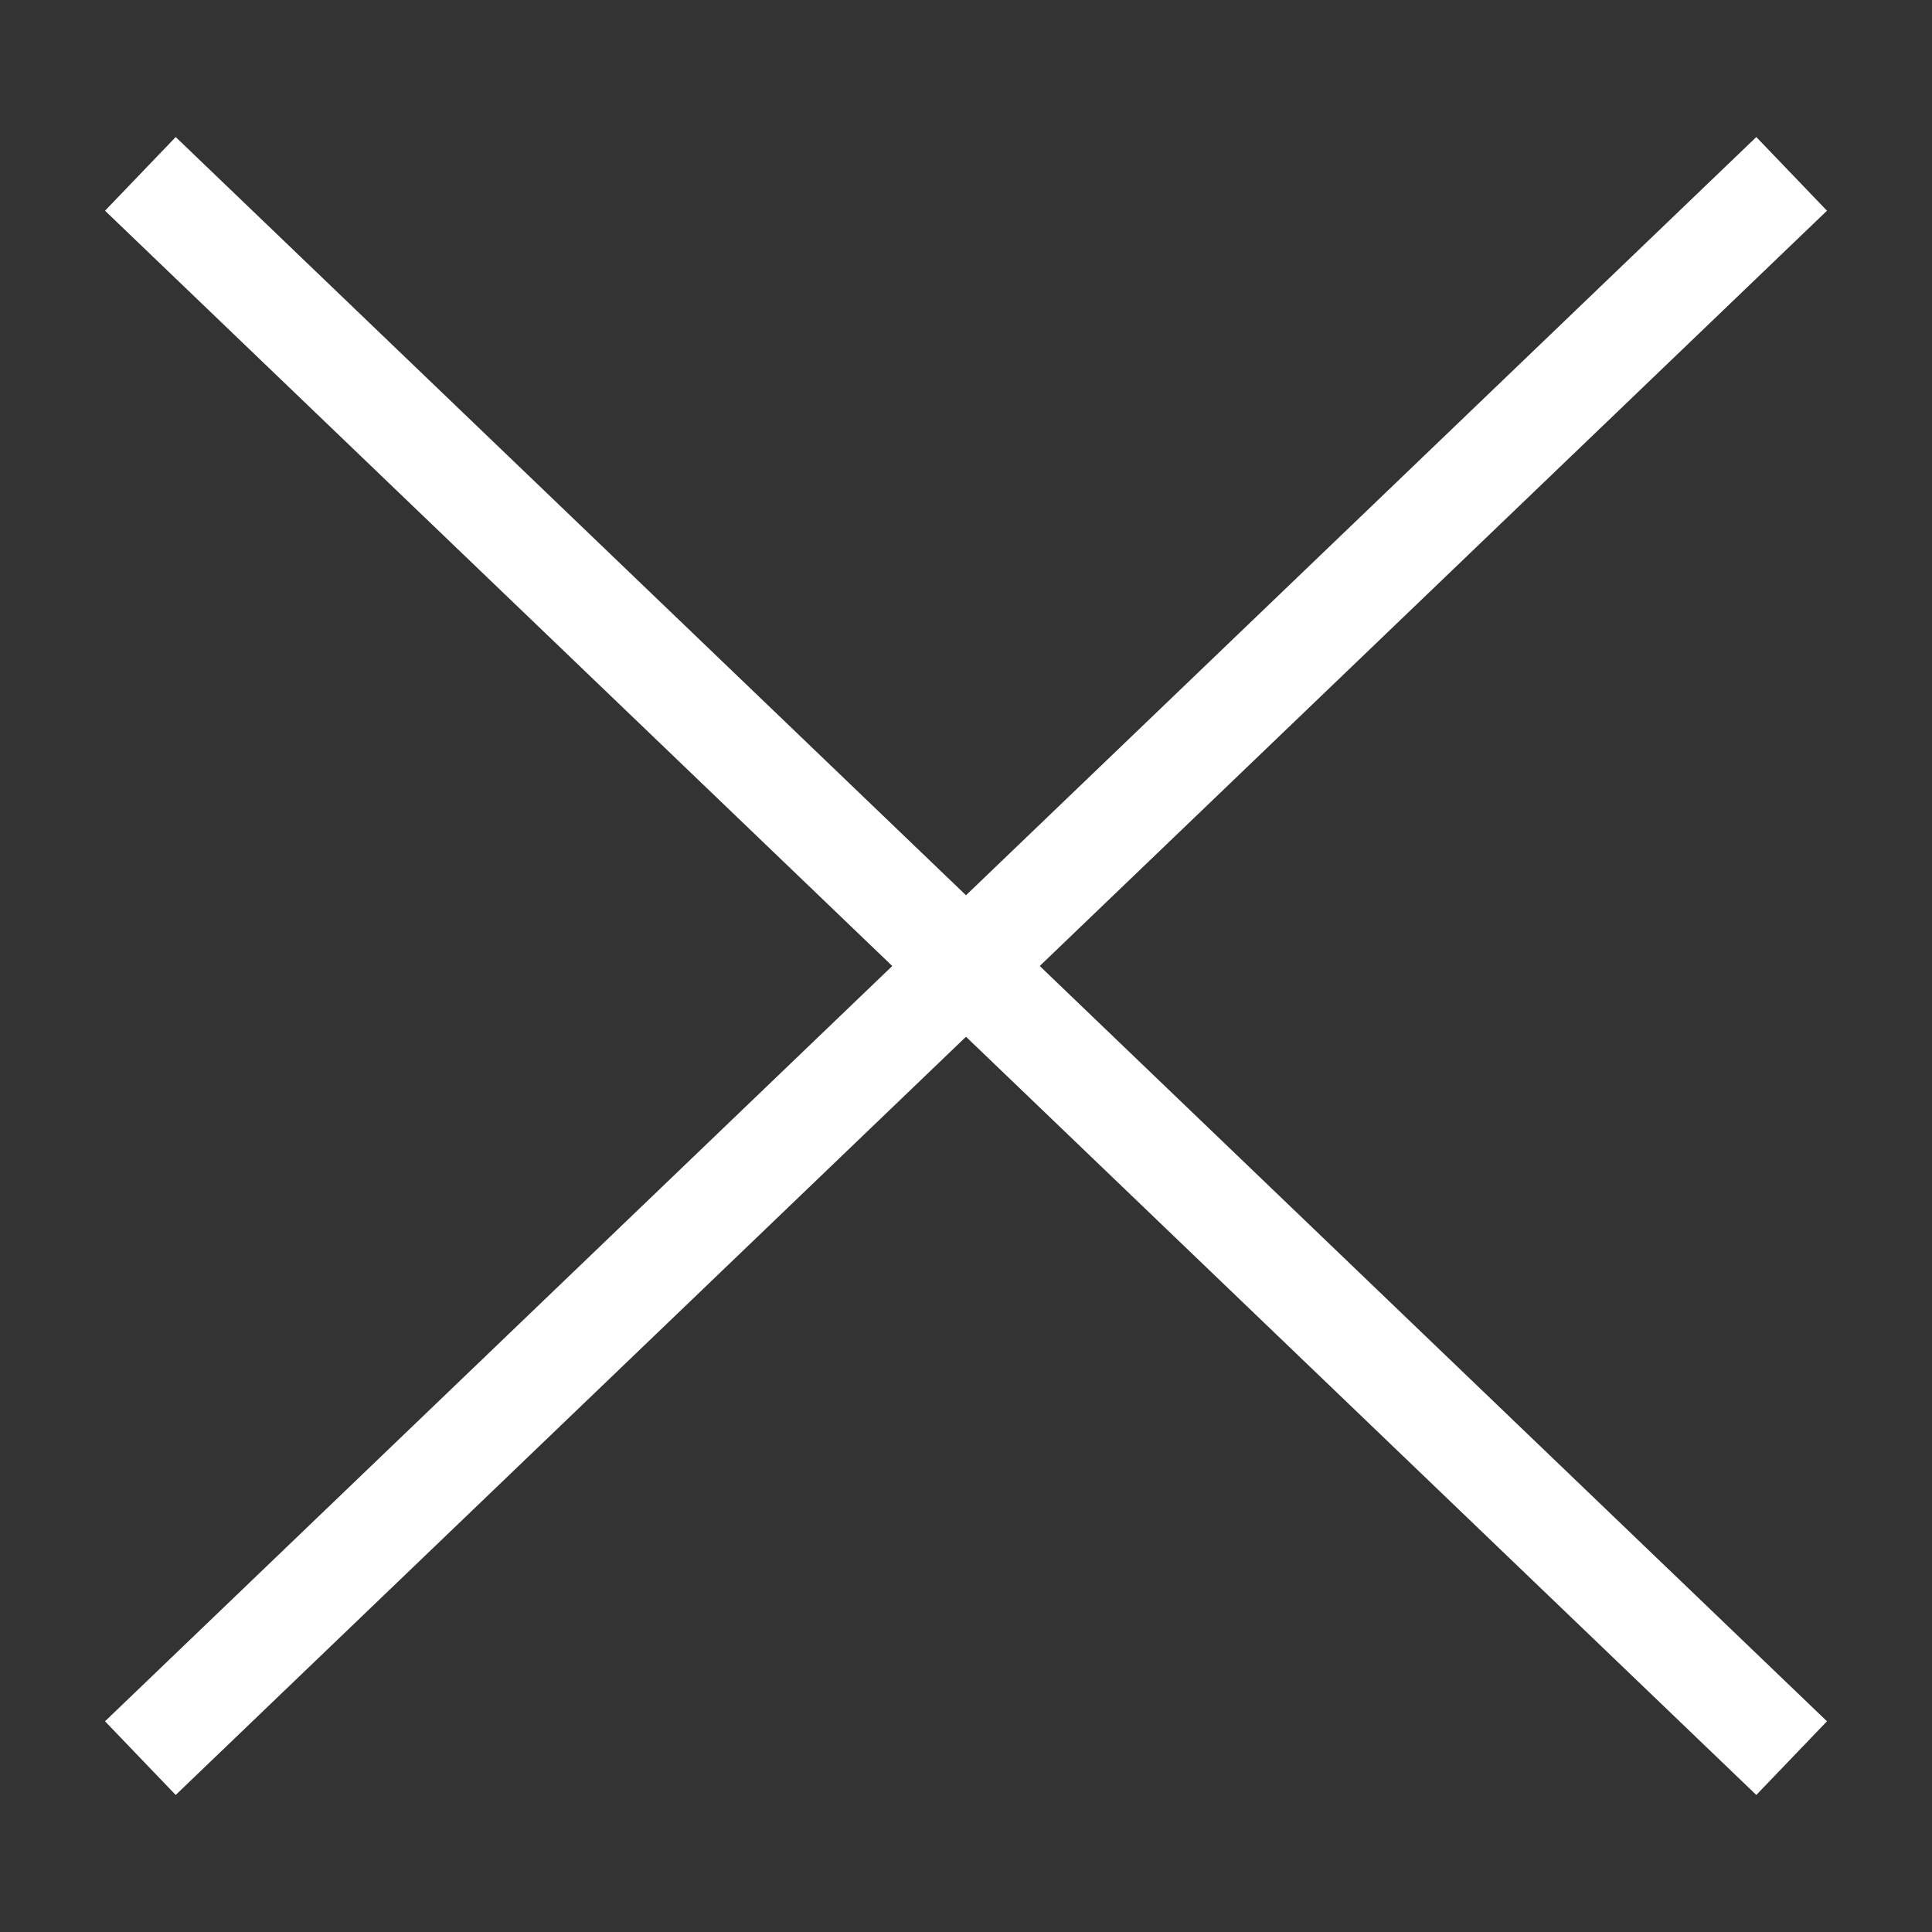
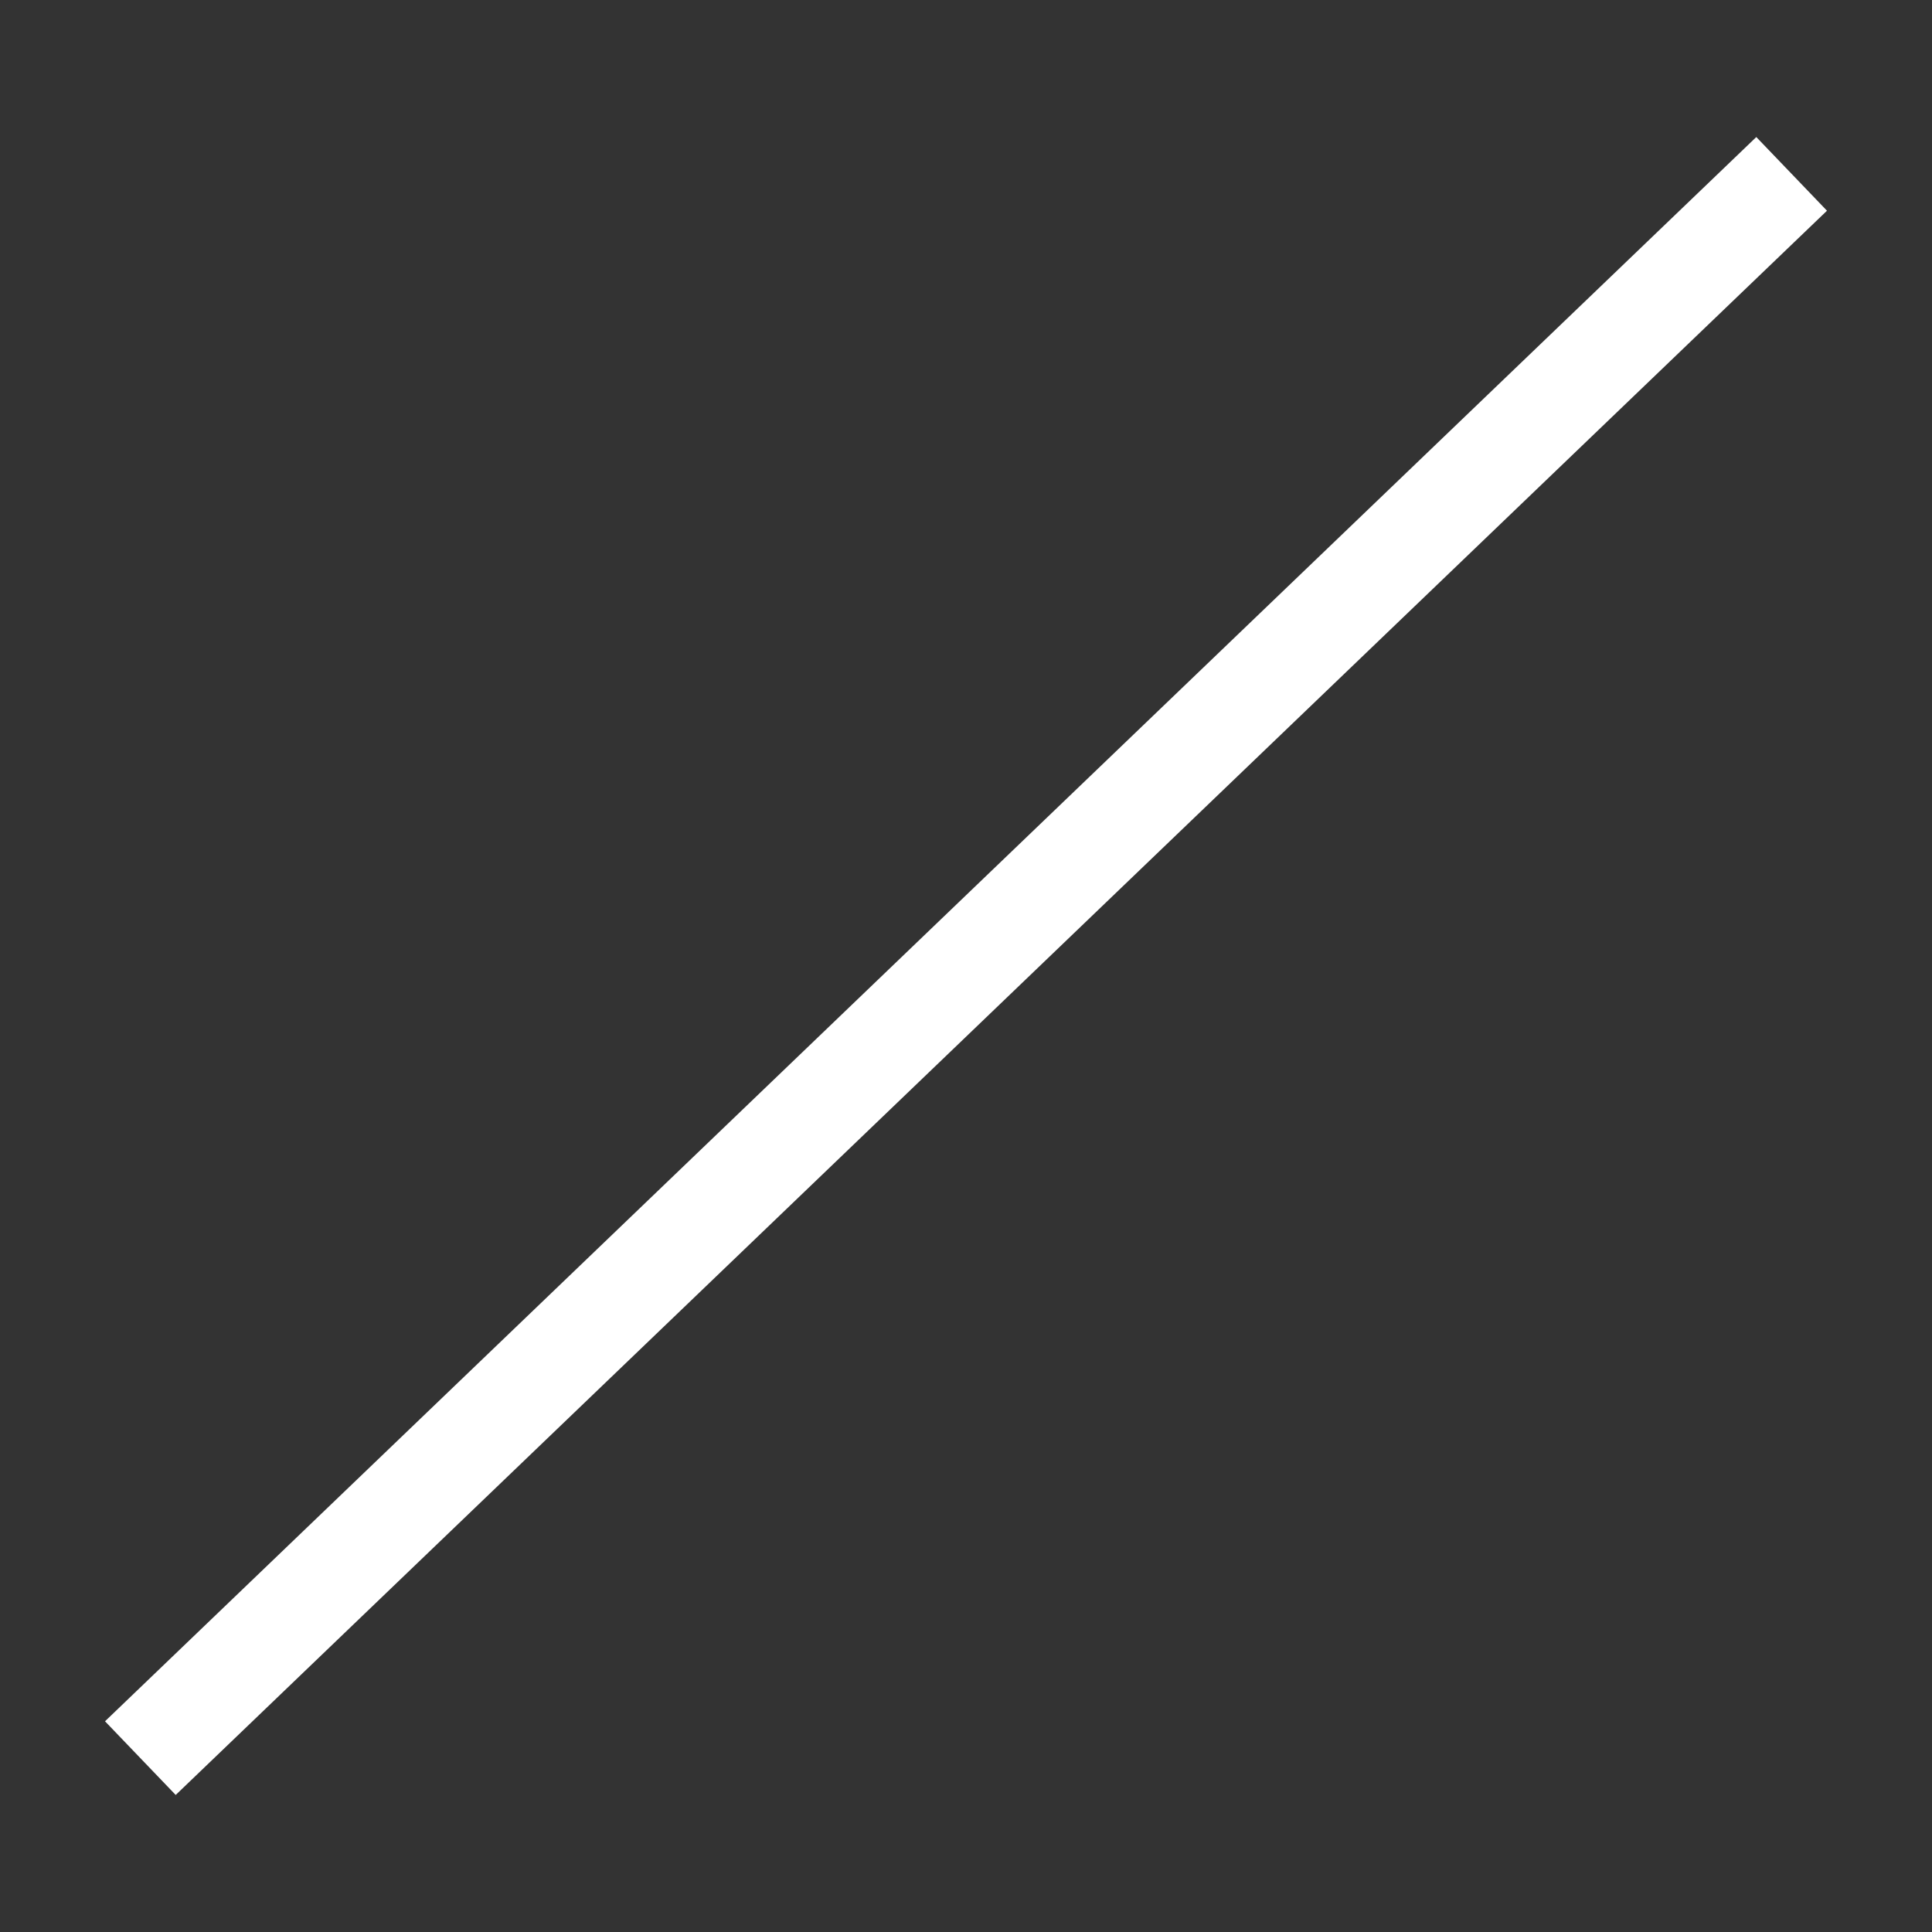
<svg xmlns="http://www.w3.org/2000/svg" id="Livello_1" x="0px" y="0px" viewBox="0 0 200 200" style="enable-background:new 0 0 200 200;" xml:space="preserve">
  <rect x="0" y="0" width="200" height="200" fill="#333333" stroke="none" />
  <style type="text/css">	.st0{fill:none;stroke:#FFFFFF;stroke-width:10.569;stroke-miterlimit:10;}</style>
  <g>
-     <line class="st0" x1="14.53" y1="18" x2="185.47" y2="182" />
    <line class="st0" x1="14.53" y1="182" x2="185.47" y2="18" />
  </g>
</svg>